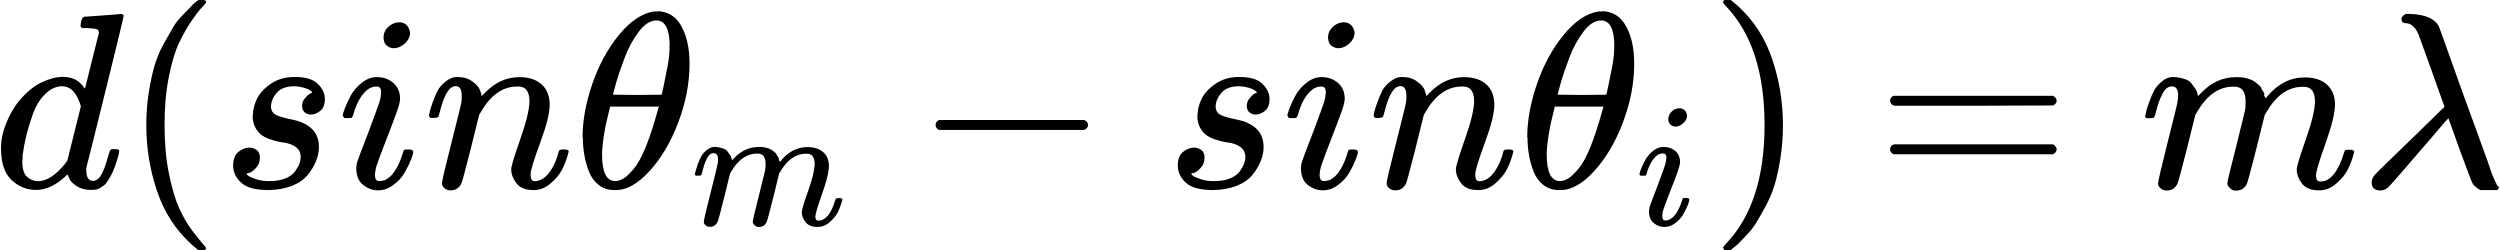
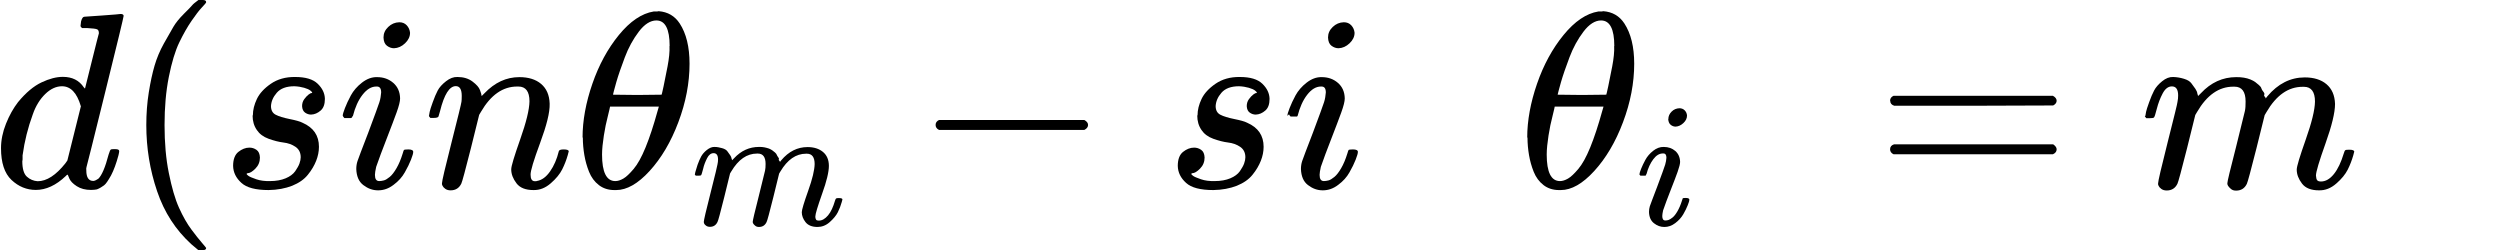
<svg xmlns="http://www.w3.org/2000/svg" viewBox="0 0 180.71 18.1" height="6.38mm" width="63.75mm" data-sanitized-data-name="Layer 1" data-name="Layer 1" id="Layer_1">
  <defs>
    <style>
      .cls-1 {
        fill: #000;
        stroke-width: 0px;
      }
    </style>
  </defs>
  <path d="M6.03,1.21s.45-.03,1.3-.09,1.3-.1,1.32-.11c.14,0,.22.05.22.14,0,.08-.44,1.91-1.32,5.46-.88,3.56-1.33,5.37-1.36,5.45s-.03.16-.02.27c0,.51.17.76.51.76.11-.01.23-.07.36-.16.25-.24.5-.82.74-1.74.07-.24.13-.37.18-.38.02-.01.08-.02.18-.02h.14c.18,0,.27.05.27.14,0,.06-.02.16-.05.29-.16.6-.34,1.09-.54,1.47-.21.37-.37.62-.51.72s-.3.21-.51.29c-.1.02-.24.04-.43.04-.41,0-.75-.09-1.03-.27s-.46-.37-.54-.56l-.11-.27s-.04,0-.07.02c-.02.02-.05.05-.07.07-.71.68-1.44,1.01-2.17,1.01-.66,0-1.25-.24-1.76-.72-.51-.48-.76-1.25-.76-2.3,0-.58.12-1.17.36-1.77.24-.6.53-1.12.87-1.56.57-.69,1.13-1.16,1.7-1.43s1.08-.4,1.54-.4c.68,0,1.18.25,1.52.76.06.07.09.1.09.07.01-.05.17-.71.49-1.97s.48-1.94.51-2.01c0-.16-.04-.25-.13-.29s-.32-.07-.71-.09h-.38c-.07-.07-.11-.12-.11-.14s.01-.14.04-.34c.06-.23.14-.34.24-.34ZM5.77,7.67c-.28-.95-.73-1.43-1.36-1.43-.42,0-.83.19-1.21.56s-.69.86-.9,1.47c-.35.95-.6,1.94-.74,2.97v.2c0,.1,0,.17-.02.22,0,.54.11.92.33,1.12s.48.31.78.33c.65,0,1.32-.43,2.01-1.3l.14-.2.98-3.93Z" class="cls-1" id="MJX-4-TEX-I-64" />
  <path d="M10.51,9.05c0-.83.06-1.62.18-2.37s.26-1.39.42-1.94c.16-.54.38-1.07.67-1.59s.52-.92.69-1.21.42-.6.76-.94c.34-.34.54-.54.6-.62s.21-.2.45-.38h.31c.17,0,.25.05.25.16,0,.04-.1.16-.31.38s-.45.54-.74.96-.59.94-.89,1.56-.55,1.45-.76,2.5-.31,2.21-.31,3.49.1,2.44.31,3.47c.21,1.04.45,1.88.74,2.52.29.64.59,1.16.89,1.56s.55.72.76.96.31.37.31.38c0,.11-.09.16-.27.16h-.29l-.51-.43c-1.13-1.03-1.96-2.3-2.48-3.84-.52-1.53-.78-3.12-.78-4.78Z" class="cls-1" id="MJX-4-TEX-N-28" />
  <path d="M18.22,8.34c0-.39.1-.78.29-1.18s.53-.77,1.01-1.1,1.07-.5,1.76-.49c.75,0,1.29.16,1.63.49s.51.69.52,1.09c0,.39-.1.67-.31.85s-.43.28-.69.29c-.16,0-.3-.05-.43-.14s-.21-.25-.22-.47c0-.19.05-.36.16-.51s.21-.25.31-.33.17-.11.24-.11c.01,0,.02,0,.02-.02,0-.04-.04-.09-.13-.16s-.24-.14-.45-.2-.45-.1-.71-.11c-.58,0-1,.16-1.27.47s-.4.63-.42.96c0,.3.11.51.34.63s.56.22,1,.31.75.17.94.27c.8.35,1.19.93,1.19,1.74,0,.34-.07.68-.2,1.01s-.33.68-.6,1.01c-.27.34-.65.6-1.14.8-.49.19-1.06.3-1.7.31-.93,0-1.59-.17-1.97-.52-.39-.35-.59-.76-.6-1.23,0-.47.13-.81.38-1.01s.52-.31.8-.31c.18,0,.35.05.51.16s.24.3.25.56c0,.31-.11.58-.33.8s-.4.33-.56.33c-.02.01-.04.02-.05.02s-.02.01-.02.04c.01.04.06.08.14.14s.27.14.56.24c.29.1.62.14,1,.13.43,0,.81-.07,1.12-.2.31-.13.54-.3.69-.51.14-.21.25-.39.31-.56s.09-.32.09-.45c0-.34-.13-.59-.38-.76s-.54-.27-.87-.31-.68-.13-1.07-.27-.67-.36-.85-.63c-.21-.3-.31-.65-.31-1.05Z" class="cls-1" id="MJX-4-TEX-I-73" />
  <path d="M27.67,2.71c0-.29.11-.54.34-.76s.49-.33.8-.34c.22,0,.4.07.54.22s.22.33.24.54c0,.28-.12.53-.36.76s-.51.35-.8.36c-.18,0-.35-.06-.51-.18s-.24-.32-.25-.6ZM24.72,8.38c0-.1.05-.28.16-.56s.25-.59.43-.92.45-.65.8-.92.71-.41,1.09-.4c.47,0,.86.14,1.18.42s.48.65.49,1.12c0,.21-.08.54-.25,1.01s-.41,1.1-.72,1.9-.57,1.48-.76,2.04c-.06.27-.09.46-.09.58,0,.3.1.45.31.45.11,0,.22-.02.34-.05s.26-.12.42-.25.32-.34.49-.63.32-.65.45-1.07c.04-.14.07-.23.09-.25s.13-.04.31-.04c.24,0,.36.06.36.18,0,.1-.05.28-.16.56s-.26.59-.45.92c-.19.34-.46.64-.81.9-.35.27-.72.4-1.12.4s-.74-.13-1.07-.38-.49-.64-.51-1.16c0-.21.03-.4.09-.58s.32-.87.78-2.06c.46-1.22.72-1.95.8-2.19s.11-.48.13-.71c0-.29-.1-.43-.31-.43h-.04c-.36,0-.69.2-1,.6s-.53.9-.69,1.52c-.01.01-.02.03-.04.05s-.02.04-.02.05-.01.02-.04.04-.04.02-.05.02h-.47c-.07-.07-.11-.13-.11-.16Z" class="cls-1" id="MJX-4-TEX-I-69" />
  <path d="M30.96,8.38c.01-.07.03-.17.05-.29s.1-.35.22-.69c.12-.34.24-.62.36-.85s.32-.45.6-.67.55-.32.83-.31c.43,0,.8.11,1.09.33s.47.42.54.62.11.32.11.38c0,.02,0,.04.02.04l.2-.2c.74-.77,1.57-1.16,2.52-1.16.65,0,1.18.16,1.57.49s.6.8.62,1.43-.22,1.57-.69,2.84-.7,2.03-.69,2.3c0,.31.1.47.31.47.07,0,.13,0,.16-.02.35-.06.66-.29.94-.69.28-.4.49-.88.63-1.45.02-.1.14-.14.36-.14.24,0,.36.05.36.14,0,.01-.02.1-.07.27-.1.35-.23.69-.4,1.03-.17.34-.45.68-.83,1.01-.39.34-.8.5-1.25.49-.57,0-.98-.16-1.23-.49s-.38-.66-.38-1.01c0-.23.22-.95.65-2.17.43-1.22.66-2.14.67-2.75,0-.71-.27-1.07-.8-1.07h-.09c-1.04,0-1.91.61-2.62,1.83l-.13.22-.6,2.42c-.4,1.58-.63,2.43-.69,2.55-.16.33-.42.49-.78.49-.16,0-.28-.04-.38-.11s-.16-.14-.2-.22-.05-.13-.04-.18c0-.16.23-1.14.69-2.95.46-1.81.7-2.79.72-2.95.01-.06.02-.2.02-.42,0-.47-.14-.71-.43-.71-.46,0-.84.6-1.14,1.81-.07.24-.11.37-.11.38-.02.07-.14.11-.34.11h-.25c-.07-.07-.11-.13-.11-.16Z" class="cls-1" id="MJX-4-TEX-I-6E" />
  <g>
    <path d="M42.07,9.95c0-1.23.24-2.53.71-3.89s1.11-2.54,1.92-3.53,1.65-1.56,2.52-1.7h.14c.08,0,.16,0,.22-.02.65.05,1.16.34,1.52.89.47.72.71,1.69.71,2.91,0,1.39-.27,2.8-.81,4.23-.54,1.44-1.24,2.61-2.08,3.53-.84.92-1.65,1.38-2.42,1.38h-.13c-.43,0-.81-.12-1.12-.36-.31-.24-.55-.56-.71-.96-.16-.4-.27-.8-.34-1.21-.07-.41-.11-.83-.11-1.27ZM48.37,3.33c0-1.23-.32-1.85-.96-1.85-.43,0-.86.27-1.27.81-.41.54-.75,1.16-1.01,1.85s-.47,1.29-.62,1.81-.22.82-.24.9c.59.01,1.18.02,1.76.02l1.76-.02s.06-.21.14-.6.18-.87.29-1.45.16-1.07.14-1.48ZM43.48,11.18c0,1.28.32,1.92.96,1.92.18,0,.37-.06.58-.18.21-.12.45-.35.74-.69.29-.34.58-.86.87-1.57.29-.71.58-1.59.87-2.64l.09-.31h-3.53s-.05.27-.16.69-.21.89-.29,1.41-.13.98-.13,1.38Z" class="cls-1" id="MJX-4-TEX-I-3B8" />
    <path d="M50.2,12.61c0-.05.02-.12.04-.2s.07-.25.15-.49c.09-.24.17-.44.26-.6s.22-.32.41-.47.38-.23.56-.22c.19,0,.37.04.55.09s.31.13.38.23.14.2.2.28.09.17.1.24l.03.09s0,.03.01.03l.14-.14c.51-.55,1.11-.82,1.8-.82.14,0,.28,0,.4.03s.23.05.33.09.18.09.24.13.12.09.19.15.11.12.13.17.05.11.1.17.07.11.05.15,0,.08.04.12.05.06.03.09l.1-.13c.54-.64,1.17-.96,1.91-.96.46,0,.83.12,1.11.35s.43.57.43,1.01c0,.43-.16,1.11-.49,2.02-.32.91-.49,1.46-.49,1.64,0,.12.03.2.06.24.03.04.1.06.19.06.24,0,.46-.13.67-.38s.37-.61.5-1.05c.03-.09.05-.15.08-.17s.09-.03.2-.03c.17,0,.26.03.26.1,0,0-.02.07-.05.19-.07.25-.16.49-.28.73-.12.24-.32.48-.59.72-.27.24-.57.35-.88.35-.4,0-.69-.12-.87-.35s-.27-.47-.27-.72c0-.16.15-.67.46-1.54.31-.86.46-1.51.47-1.94,0-.5-.19-.75-.56-.75h-.06c-.73,0-1.35.43-1.86,1.29l-.09.15-.42,1.71c-.28,1.12-.44,1.72-.49,1.8-.11.23-.29.35-.55.35-.11,0-.2-.03-.27-.09-.07-.06-.12-.11-.14-.15-.03-.04-.04-.09-.04-.13,0-.09.14-.7.43-1.83l.46-1.87c.03-.13.04-.29.04-.49,0-.5-.19-.75-.56-.75h-.06c-.73,0-1.35.43-1.86,1.29l-.09.15-.42,1.71c-.28,1.12-.44,1.72-.49,1.8-.11.23-.29.35-.55.35-.11,0-.2-.03-.27-.08s-.12-.1-.14-.15-.03-.09-.03-.13c0-.11.16-.81.49-2.1.33-1.31.5-2,.5-2.06.03-.13.04-.24.04-.35,0-.31-.11-.46-.32-.46-.19,0-.35.12-.47.36s-.23.5-.29.78c-.07.28-.12.43-.15.46-.02.02-.09.03-.2.03h-.18c-.05-.05-.08-.09-.08-.12Z" class="cls-1" id="MJX-4-TEX-I-6D" />
  </g>
  <path d="M67.61,9.28v-.24c0-.16.08-.28.25-.36h10.51c.18.1.27.22.27.36s-.09.27-.27.36h-10.51c-.17-.08-.25-.21-.25-.36v.24Z" class="cls-1" id="MJX-4-TEX-N-2212" />
  <path d="M86.56,8.34c0-.39.1-.78.29-1.18s.53-.77,1.01-1.1,1.07-.5,1.76-.49c.75,0,1.29.16,1.63.49s.51.69.52,1.09c0,.39-.1.67-.31.85s-.43.28-.69.29c-.16,0-.3-.05-.43-.14s-.21-.25-.22-.47c0-.19.05-.36.16-.51s.21-.25.31-.33.17-.11.24-.11c.01,0,.02,0,.02-.02,0-.04-.04-.09-.13-.16s-.24-.14-.45-.2-.45-.1-.71-.11c-.58,0-1,.16-1.27.47s-.4.63-.42.96c0,.3.11.51.34.63s.56.22,1,.31.75.17.94.27c.8.35,1.19.93,1.19,1.74,0,.34-.07.68-.2,1.01s-.33.68-.6,1.01c-.27.34-.65.6-1.14.8-.49.19-1.06.3-1.7.31-.93,0-1.59-.17-1.97-.52-.39-.35-.59-.76-.6-1.23,0-.47.13-.81.38-1.01s.52-.31.8-.31c.18,0,.35.05.51.16s.24.3.25.56c0,.31-.11.58-.33.8s-.4.33-.56.33c-.02.01-.04.02-.05.02s-.02.01-.02.04c.01.04.06.08.14.14s.27.14.56.24c.29.1.62.14,1,.13.43,0,.81-.07,1.12-.2.31-.13.54-.3.69-.51.14-.21.25-.39.31-.56s.09-.32.09-.45c0-.34-.13-.59-.38-.76s-.54-.27-.87-.31-.68-.13-1.07-.27-.67-.36-.85-.63c-.21-.3-.31-.65-.31-1.05Z" class="cls-1" data-sanitized-data-name="MJX-4-TEX-I-73" data-name="MJX-4-TEX-I-73" id="MJX-4-TEX-I-73-2" />
-   <path d="M96,2.71c0-.29.11-.54.34-.76s.49-.33.8-.34c.22,0,.4.07.54.22s.22.33.24.54c0,.28-.12.53-.36.76s-.51.35-.8.36c-.18,0-.35-.06-.51-.18s-.24-.32-.25-.6ZM93.06,8.38c0-.1.05-.28.16-.56s.25-.59.43-.92.45-.65.8-.92.71-.41,1.09-.4c.47,0,.86.14,1.18.42s.48.65.49,1.12c0,.21-.08.54-.25,1.01s-.41,1.1-.72,1.9-.57,1.48-.76,2.04c-.06.27-.09.46-.09.58,0,.3.1.45.31.45.11,0,.22-.02.34-.05s.26-.12.42-.25.32-.34.49-.63.32-.65.45-1.07c.04-.14.07-.23.09-.25s.13-.04.31-.04c.24,0,.36.06.36.18,0,.1-.05.28-.16.56s-.26.59-.45.92c-.19.34-.46.64-.81.9-.35.27-.72.4-1.12.4s-.74-.13-1.07-.38-.49-.64-.51-1.16c0-.21.03-.4.09-.58s.32-.87.78-2.06c.46-1.22.72-1.95.8-2.19s.11-.48.13-.71c0-.29-.1-.43-.31-.43h-.04c-.36,0-.69.2-1,.6s-.53.9-.69,1.52c-.01.01-.02.03-.04.05s-.02.04-.02.05-.01.02-.04.04-.04.02-.05.02h-.47c-.07-.07-.11-.13-.11-.16Z" class="cls-1" data-sanitized-data-name="MJX-4-TEX-I-69" data-name="MJX-4-TEX-I-69" id="MJX-4-TEX-I-69-2" />
-   <path d="M99.3,8.38c.01-.07.03-.17.05-.29s.1-.35.22-.69c.12-.34.24-.62.36-.85s.32-.45.6-.67.55-.32.83-.31c.43,0,.8.11,1.09.33s.47.42.54.62.11.32.11.38c0,.02,0,.04.02.04l.2-.2c.74-.77,1.57-1.16,2.52-1.16.65,0,1.18.16,1.57.49s.6.8.62,1.43-.22,1.57-.69,2.84-.7,2.03-.69,2.3c0,.31.1.47.31.47.07,0,.13,0,.16-.02.35-.06.66-.29.94-.69.28-.4.49-.88.63-1.45.02-.1.14-.14.36-.14.24,0,.36.05.36.14,0,.01-.02.1-.07.27-.1.35-.23.69-.4,1.03-.17.34-.45.68-.83,1.01-.39.34-.8.5-1.25.49-.57,0-.98-.16-1.23-.49s-.38-.66-.38-1.01c0-.23.22-.95.65-2.17.43-1.22.66-2.14.67-2.75,0-.71-.27-1.07-.8-1.07h-.09c-1.04,0-1.91.61-2.62,1.83l-.13.22-.6,2.42c-.4,1.58-.63,2.43-.69,2.55-.16.33-.42.49-.78.49-.16,0-.28-.04-.38-.11s-.16-.14-.2-.22-.05-.13-.04-.18c0-.16.23-1.14.69-2.95.46-1.81.7-2.79.72-2.95.01-.06.02-.2.02-.42,0-.47-.14-.71-.43-.71-.46,0-.84.6-1.14,1.81-.07.24-.11.37-.11.38-.02.07-.14.11-.34.11h-.25c-.07-.07-.11-.13-.11-.16Z" class="cls-1" data-sanitized-data-name="MJX-4-TEX-I-6E" data-name="MJX-4-TEX-I-6E" id="MJX-4-TEX-I-6E-2" />
+   <path d="M96,2.71c0-.29.11-.54.34-.76s.49-.33.8-.34c.22,0,.4.07.54.22s.22.33.24.54c0,.28-.12.53-.36.76s-.51.35-.8.36c-.18,0-.35-.06-.51-.18s-.24-.32-.25-.6ZM93.06,8.38c0-.1.05-.28.16-.56s.25-.59.43-.92.45-.65.8-.92.71-.41,1.09-.4c.47,0,.86.14,1.18.42s.48.65.49,1.12c0,.21-.08.54-.25,1.01s-.41,1.1-.72,1.9-.57,1.48-.76,2.04c-.06.27-.09.46-.09.58,0,.3.1.45.31.45.11,0,.22-.02.34-.05s.26-.12.42-.25.32-.34.49-.63.32-.65.45-1.07c.04-.14.07-.23.09-.25s.13-.04.31-.04c.24,0,.36.06.36.18,0,.1-.05.28-.16.56s-.26.59-.45.92c-.19.34-.46.64-.81.9-.35.27-.72.4-1.12.4s-.74-.13-1.07-.38-.49-.64-.51-1.16c0-.21.03-.4.09-.58s.32-.87.78-2.06c.46-1.22.72-1.95.8-2.19s.11-.48.13-.71c0-.29-.1-.43-.31-.43h-.04c-.36,0-.69.2-1,.6s-.53.9-.69,1.52c-.01.01-.02.03-.04.05h-.47c-.07-.07-.11-.13-.11-.16Z" class="cls-1" data-sanitized-data-name="MJX-4-TEX-I-69" data-name="MJX-4-TEX-I-69" id="MJX-4-TEX-I-69-2" />
  <g>
    <path d="M110.41,9.95c0-1.23.24-2.53.71-3.89s1.11-2.54,1.92-3.53,1.65-1.56,2.52-1.7h.14c.08,0,.16,0,.22-.02.65.05,1.16.34,1.52.89.47.72.71,1.69.71,2.91,0,1.39-.27,2.8-.81,4.23-.54,1.44-1.24,2.61-2.08,3.53-.84.92-1.65,1.38-2.42,1.38h-.13c-.43,0-.81-.12-1.12-.36-.31-.24-.55-.56-.71-.96-.16-.4-.27-.8-.34-1.21-.07-.41-.11-.83-.11-1.27ZM116.71,3.33c0-1.23-.32-1.85-.96-1.85-.43,0-.86.27-1.27.81-.41.54-.75,1.16-1.01,1.85s-.47,1.29-.62,1.81-.22.82-.24.9c.59.01,1.18.02,1.76.02l1.76-.02s.06-.21.14-.6.18-.87.29-1.45.16-1.07.14-1.48ZM111.82,11.18c0,1.28.32,1.92.96,1.92.18,0,.37-.06.58-.18.21-.12.45-.35.74-.69.29-.34.58-.86.87-1.57.29-.71.58-1.59.87-2.64l.09-.31h-3.53s-.05.27-.16.69-.21.89-.29,1.41-.13.98-.13,1.38Z" class="cls-1" data-sanitized-data-name="MJX-4-TEX-I-3B8" data-name="MJX-4-TEX-I-3B8" id="MJX-4-TEX-I-3B8-2" />
    <path d="M120.62,8.61c0-.2.08-.38.24-.54s.35-.23.56-.24c.15,0,.28.05.38.15s.16.23.17.38c0,.2-.09.38-.26.54s-.36.25-.56.26c-.13,0-.25-.04-.36-.13s-.17-.23-.18-.42ZM118.53,12.61c0-.07.04-.2.12-.4s.18-.41.31-.65.32-.46.56-.65.5-.29.77-.28c.33,0,.61.1.83.29s.34.46.35.79c0,.14-.06.38-.18.72s-.29.78-.51,1.34-.4,1.04-.54,1.45c-.04.19-.06.32-.06.41,0,.21.07.32.22.32.08,0,.16-.01.24-.04s.18-.09.29-.18.23-.24.35-.45.23-.46.32-.75c.03-.1.05-.16.06-.18s.09-.03.22-.03c.17,0,.26.04.26.13,0,.07-.04.2-.12.4s-.18.41-.32.65c-.14.24-.33.45-.58.64-.25.19-.51.28-.79.28s-.52-.09-.75-.27-.35-.45-.36-.82c0-.14.02-.28.06-.41s.23-.61.55-1.46c.32-.86.51-1.38.56-1.55s.08-.34.09-.5c0-.2-.07-.31-.22-.31h-.03c-.26,0-.49.14-.7.42s-.38.64-.49,1.07c0,0-.02.02-.03.04s-.01.03-.01.04,0,.02-.03.03-.03.01-.04.01h-.33c-.05-.05-.08-.09-.08-.12Z" class="cls-1" data-sanitized-data-name="MJX-4-TEX-I-69" data-name="MJX-4-TEX-I-69" id="MJX-4-TEX-I-69-3" />
  </g>
-   <path d="M124.67.02l.07-.02h.4l.51.43c1.13,1.03,1.96,2.3,2.48,3.84.52,1.53.78,3.12.78,4.78,0,.82-.06,1.61-.18,2.37s-.26,1.41-.42,1.94c-.16.53-.38,1.06-.67,1.59-.29.53-.52.93-.69,1.21-.17.28-.42.59-.74.92s-.52.54-.58.6-.2.17-.42.34c-.04.04-.06.06-.07.07h-.42s-.07-.02-.09-.05-.04-.09-.05-.16c.01-.01.08-.09.2-.24,1.87-1.94,2.8-4.81,2.8-8.6s-.93-6.65-2.8-8.6c-.12-.14-.19-.22-.2-.24,0-.1.03-.16.09-.2Z" class="cls-1" id="MJX-4-TEX-N-29" />
  <path d="M136.66,7.29c0-.16.08-.28.25-.36h11.53c.18.1.27.22.27.36,0,.13-.08.25-.25.34l-5.75.02h-5.75c-.19-.06-.29-.18-.29-.36ZM136.66,10.8c0-.18.1-.3.29-.36h11.51c.17.12.25.24.25.36,0,.16-.09.28-.27.36h-11.53c-.17-.08-.25-.21-.25-.36Z" class="cls-1" id="MJX-4-TEX-N-3D" />
  <path d="M155.13,8.38c.01-.07.03-.17.05-.29s.1-.35.22-.69c.12-.34.24-.62.36-.85s.31-.45.58-.67.53-.32.8-.31c.27.01.52.05.78.13s.43.18.54.33.21.28.29.4.13.24.14.34l.04.13s0,.04.02.04l.2-.2c.72-.77,1.57-1.16,2.55-1.16.21,0,.39.01.56.04s.33.07.47.13.26.12.34.18.17.13.27.22.16.16.18.24.07.15.14.24.1.16.07.22,0,.11.05.16.07.09.04.13l.14-.18c.76-.9,1.66-1.36,2.7-1.36.65,0,1.18.16,1.57.49s.6.8.62,1.43c0,.62-.23,1.57-.69,2.86-.46,1.29-.69,2.06-.69,2.32.01.17.04.28.09.34.05.06.14.09.27.09.34,0,.65-.18.94-.54s.52-.86.71-1.48c.04-.13.07-.21.11-.24s.13-.04.29-.04c.24,0,.36.05.36.14,0,.01-.02.1-.07.27-.1.35-.23.69-.4,1.03-.17.34-.45.68-.83,1.01-.39.34-.8.5-1.25.49-.57,0-.98-.16-1.23-.49s-.38-.66-.38-1.01c0-.23.22-.95.65-2.17.43-1.22.66-2.14.67-2.75,0-.71-.27-1.07-.8-1.07h-.09c-1.04,0-1.91.61-2.62,1.83l-.13.22-.6,2.42c-.4,1.58-.63,2.43-.69,2.55-.16.33-.42.49-.78.49-.16,0-.28-.04-.38-.13-.1-.08-.16-.16-.2-.22-.04-.06-.05-.12-.05-.18,0-.13.21-1,.62-2.59l.65-2.64c.04-.18.05-.41.05-.69,0-.71-.27-1.07-.8-1.07h-.09c-1.04,0-1.91.61-2.62,1.83l-.13.22-.6,2.42c-.4,1.58-.63,2.43-.69,2.55-.16.33-.42.49-.78.49-.16,0-.28-.04-.38-.11s-.16-.14-.2-.22-.05-.13-.04-.18c0-.16.23-1.15.69-2.97.47-1.86.71-2.83.71-2.91.04-.18.05-.34.05-.49,0-.43-.15-.65-.45-.65-.27,0-.49.17-.67.51s-.32.71-.42,1.1c-.1.4-.17.62-.22.65-.02.02-.12.04-.29.04h-.25c-.07-.07-.11-.13-.11-.16Z" class="cls-1" data-sanitized-data-name="MJX-4-TEX-I-6D" data-name="MJX-4-TEX-I-6D" id="MJX-4-TEX-I-6D-2" />
-   <path d="M173.65,1.39c0-.14.1-.27.31-.38h.34c1.09.04,1.77.34,2.06.9.07.18.42,1.13,1.03,2.86.62,1.73,1.22,3.41,1.83,5.05.6,1.64.9,2.49.9,2.53.08.24.16.44.24.6.07.16.13.27.16.34s.07.13.09.16.05.06.07.07c.02.01.03.04.02.07s-.05.09-.11.16h-1.23c-.3-.17-.49-.34-.58-.52s-.39-.99-.92-2.42l-.81-2.26-.25.27c-.16.19-.44.52-.85,1s-.75.87-1.03,1.19c-.3.35-.68.78-1.12,1.3-.62.72-1,1.15-1.14,1.27s-.31.19-.51.2c-.43,0-.65-.19-.65-.58,0-.21.08-.4.25-.58.17-.18,1-1,2.5-2.44.36-.35.77-.74,1.21-1.18.45-.43.78-.76,1-.98l.31-.29s-.3-.86-.9-2.53c-.6-1.68-.93-2.58-.98-2.71-.24-.54-.55-.81-.92-.81-.21,0-.31-.1-.31-.29Z" class="cls-1" id="MJX-4-TEX-I-3BB" />
</svg>